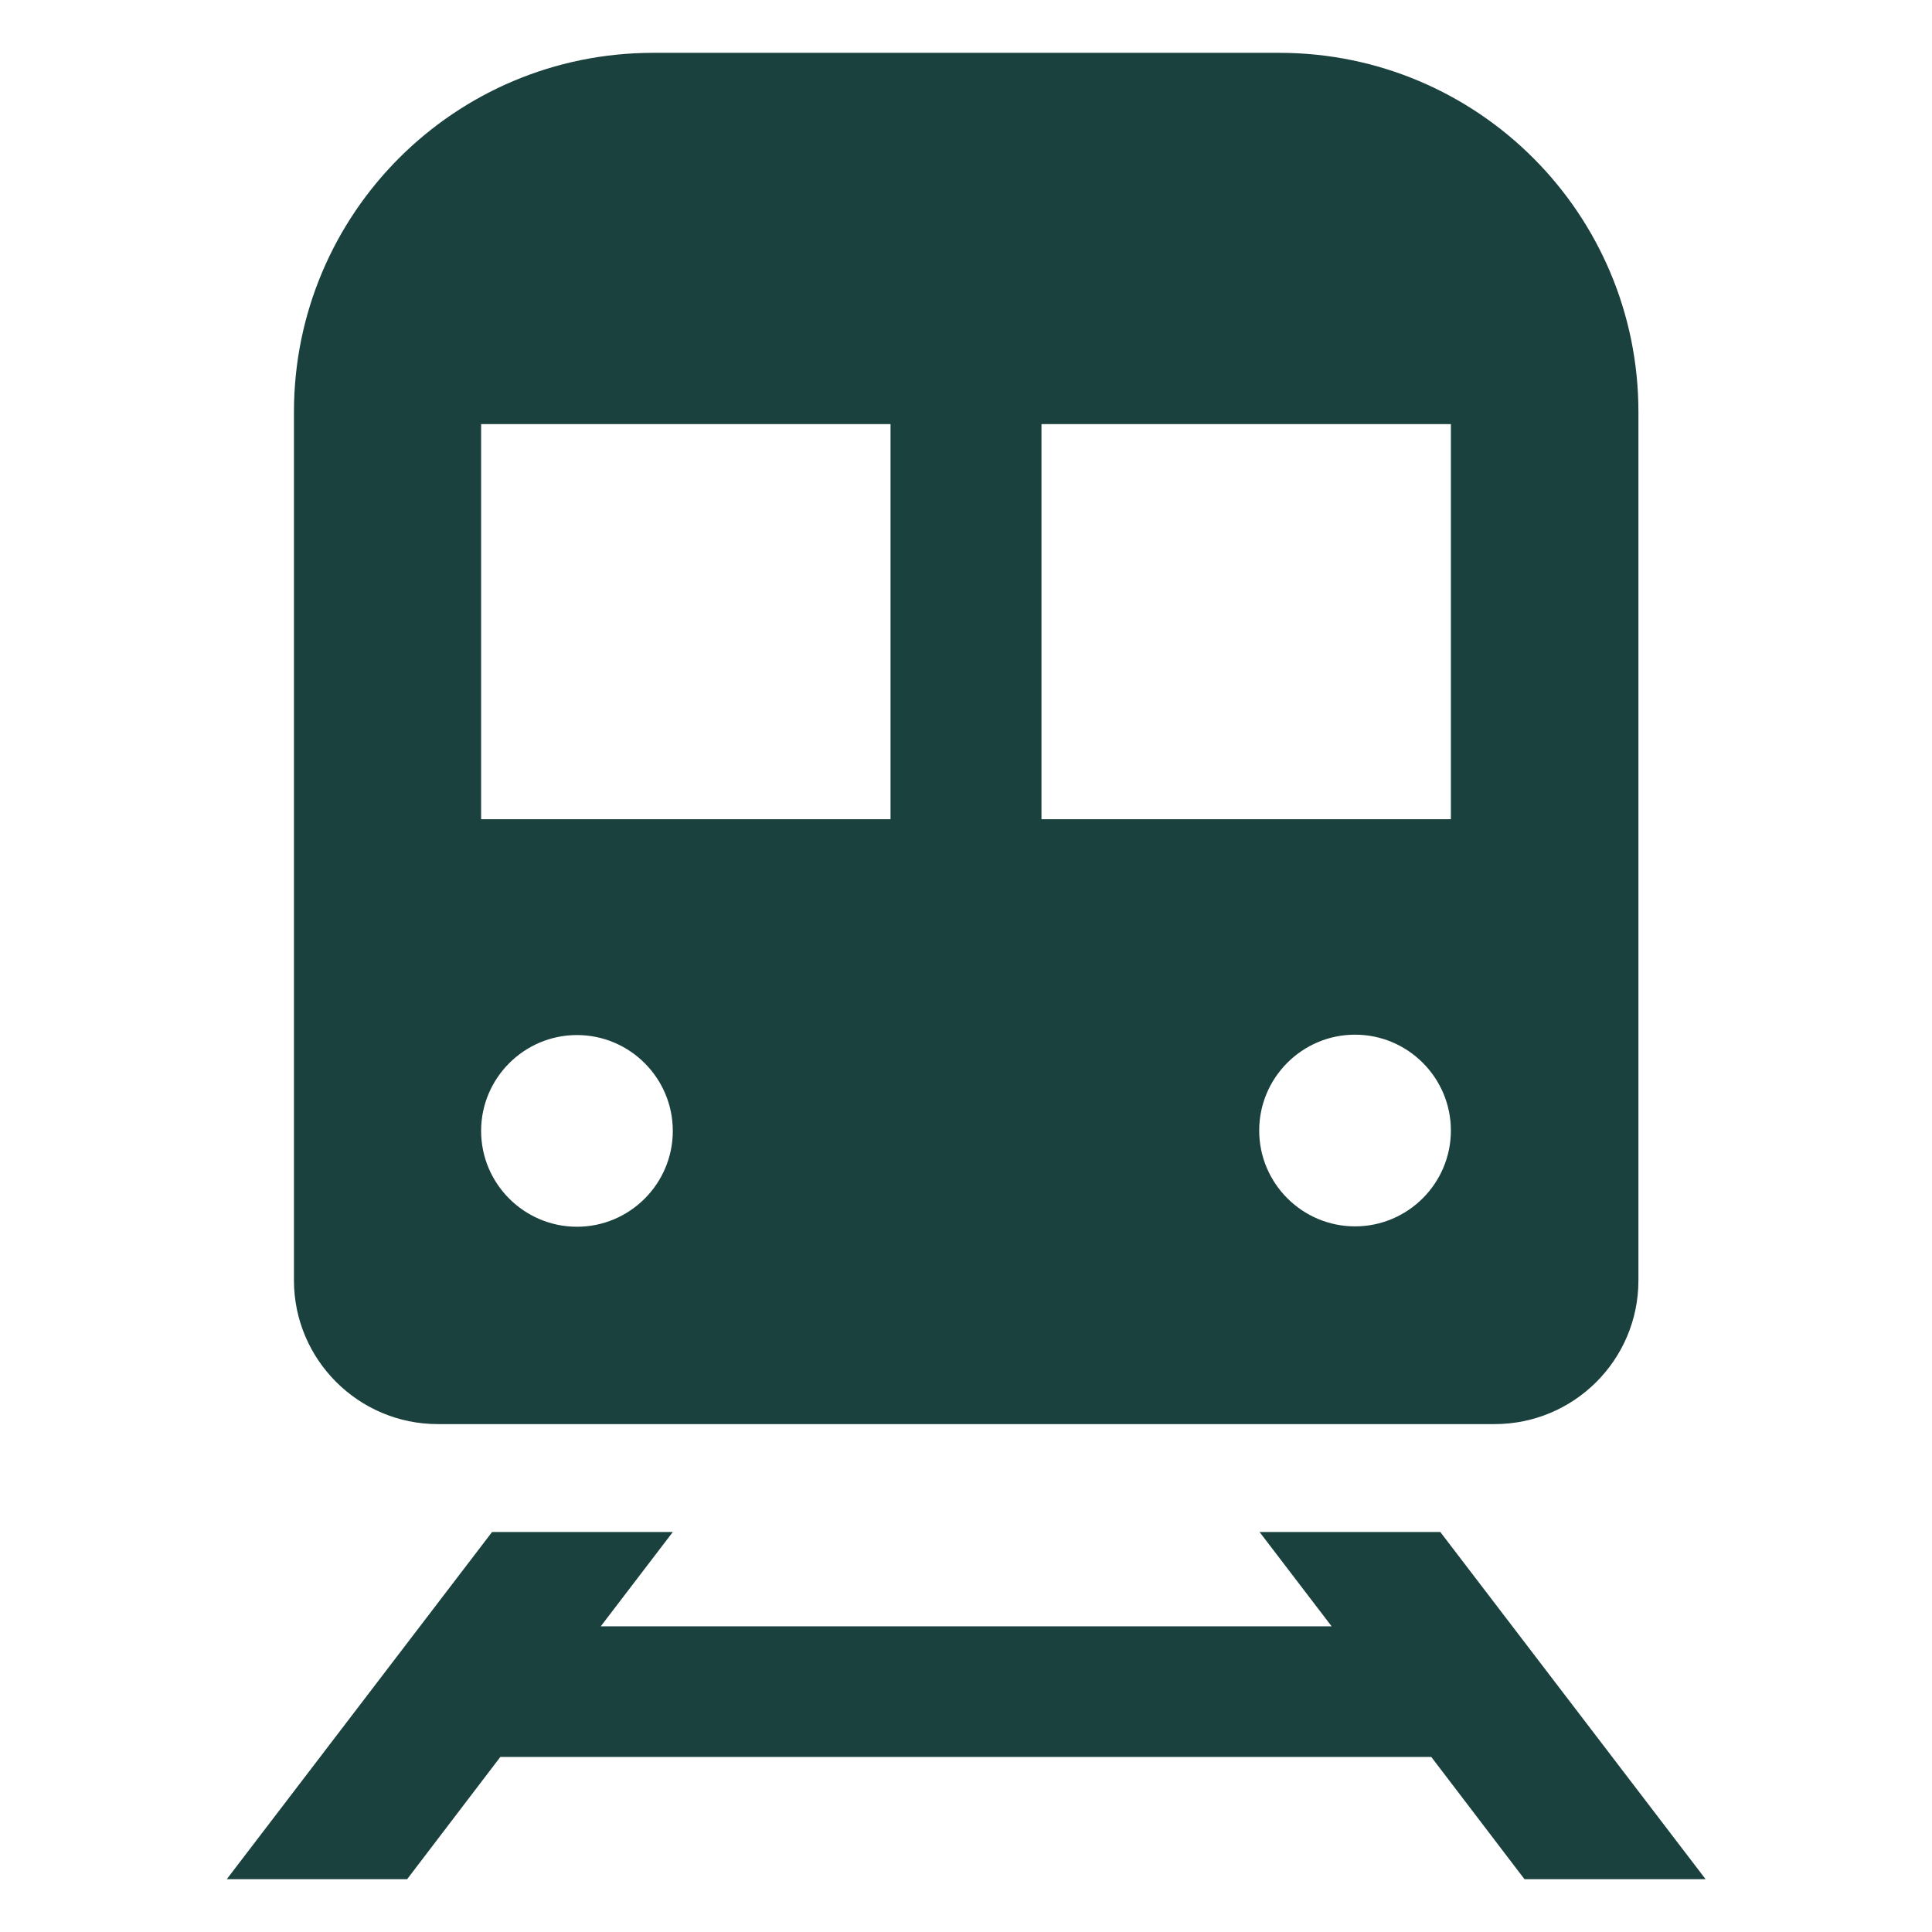
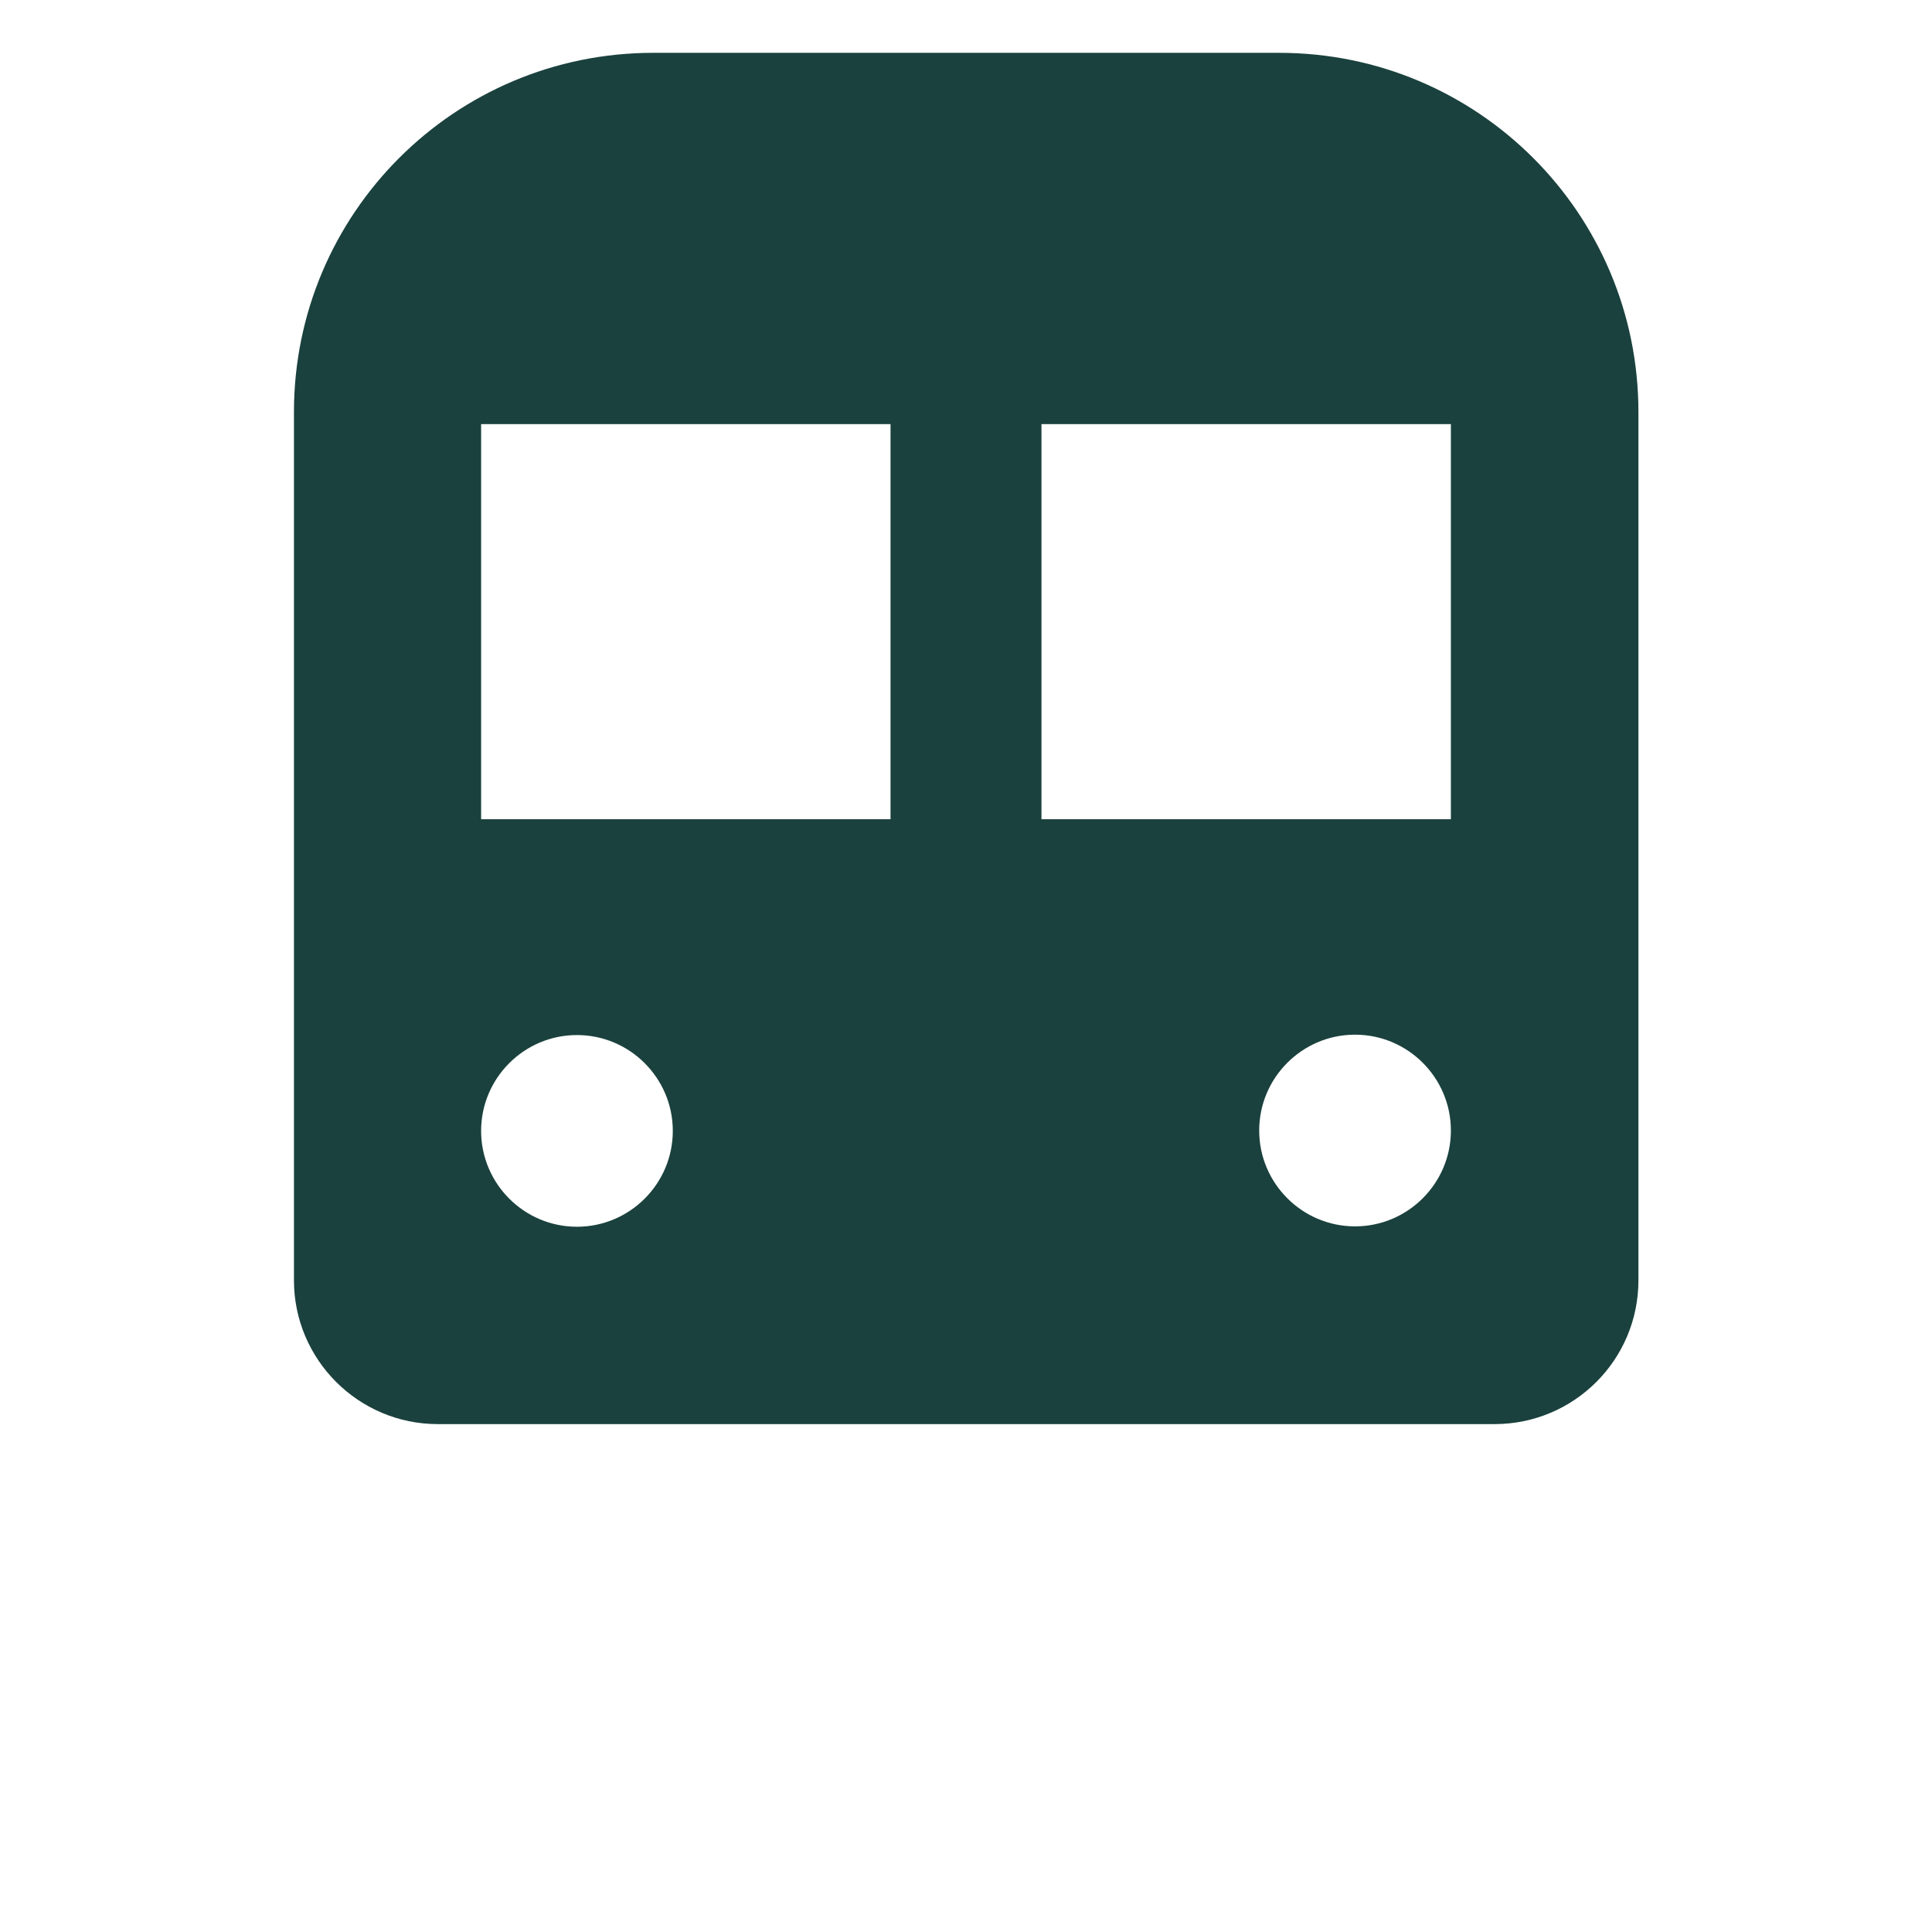
<svg xmlns="http://www.w3.org/2000/svg" id="Layer_1" data-name="Layer 1" version="1.1" viewBox="0 0 512 512">
  <defs>
    <style>
      .cls-1 {
        fill: #1a413d;
        stroke-width: 0px;
      }
    </style>
  </defs>
  <path class="cls-1" d="M116,377.4h280.1c21,0,38.1-17,38.1-38.1V109.2c0-52.6-42.6-95.2-95.2-95.2h-165.9c-52.6,0-95.2,42.6-95.2,95.2v230.1c0,21,17.1,38.1,38.1,38.1h0ZM359.1,325c-14,0-25.4-11.4-25.4-25.4s11.4-25.4,25.4-25.4,25.4,11.4,25.4,25.4-11.4,25.4-25.4,25.4ZM384.5,112.4v104.7h-108.5v-104.7s108.5,0,108.5,0ZM127.5,112.4h108.5v104.7h-108.5v-104.7ZM152.9,274.3c14,0,25.4,11.4,25.4,25.4s-11.4,25.4-25.4,25.4-25.4-11.4-25.4-25.4,11.4-25.4,25.4-25.4Z" />
-   <path class="cls-1" d="M404.1,498h47.9l-70.3-92h-47.9l19.1,25h-193.7l19.1-25h-47.9l-70.3,92h47.8l24.7-32.4h246.7l24.7,32.4h0Z" />
</svg>